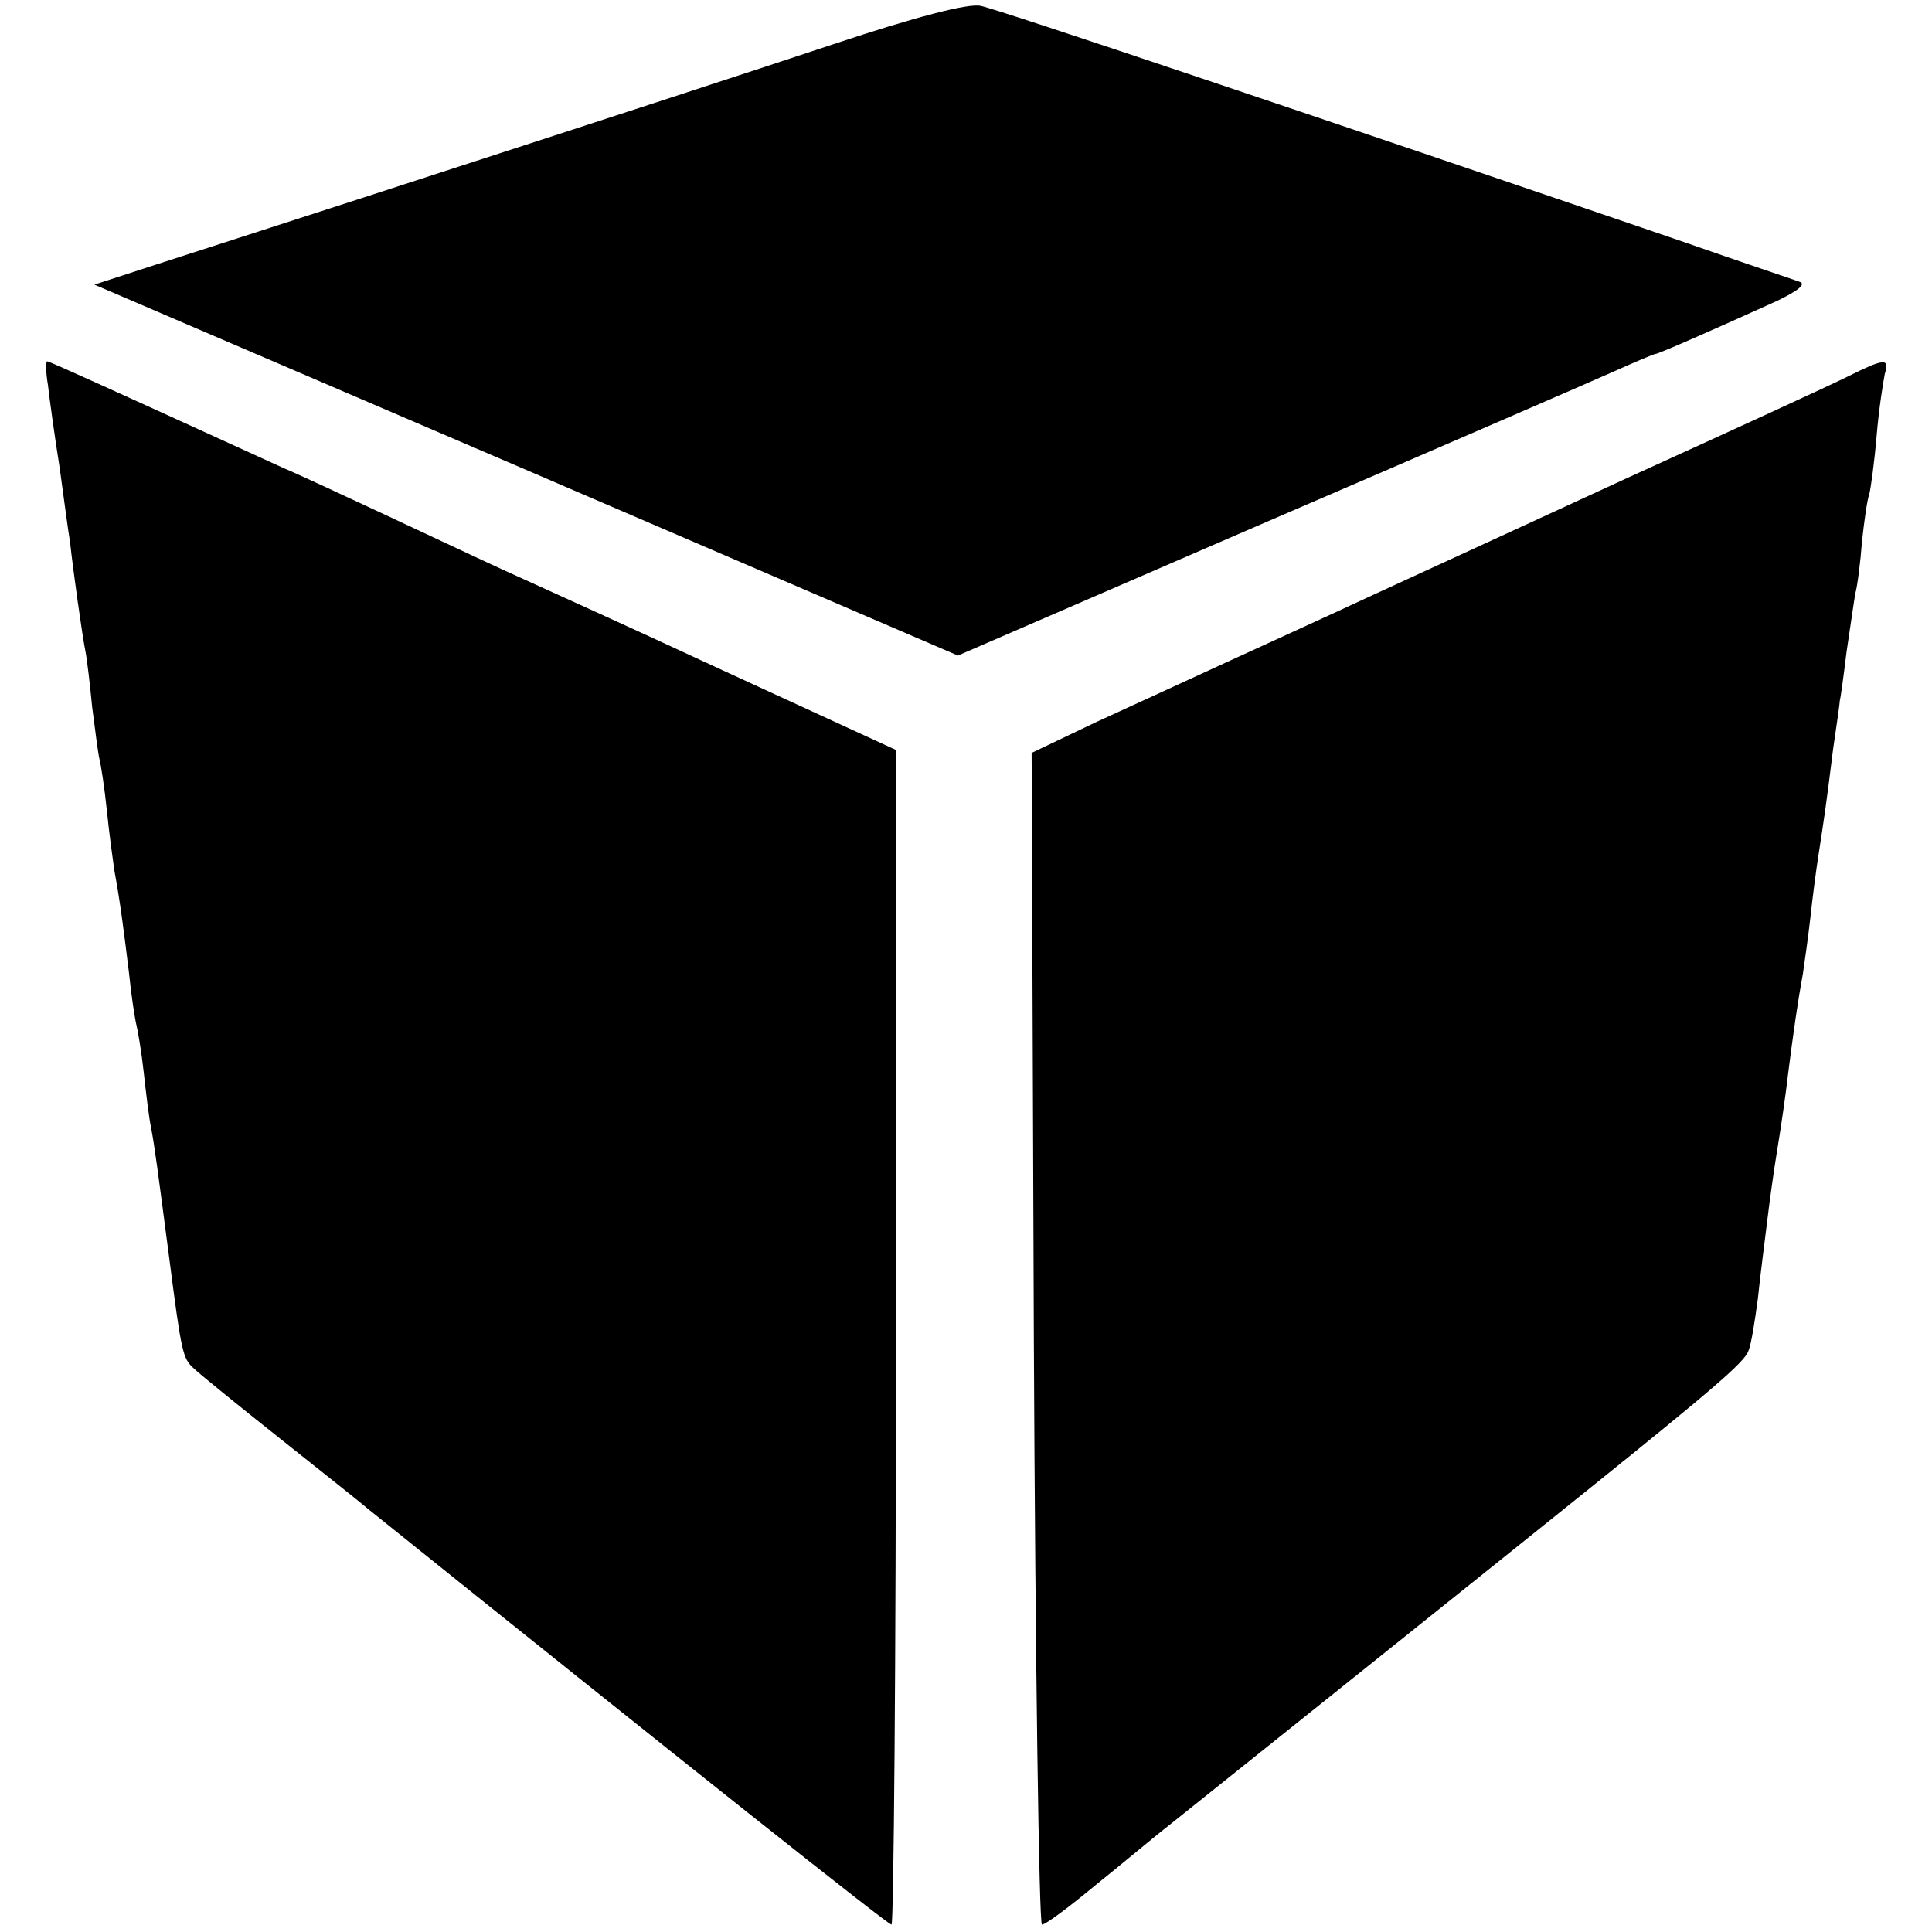
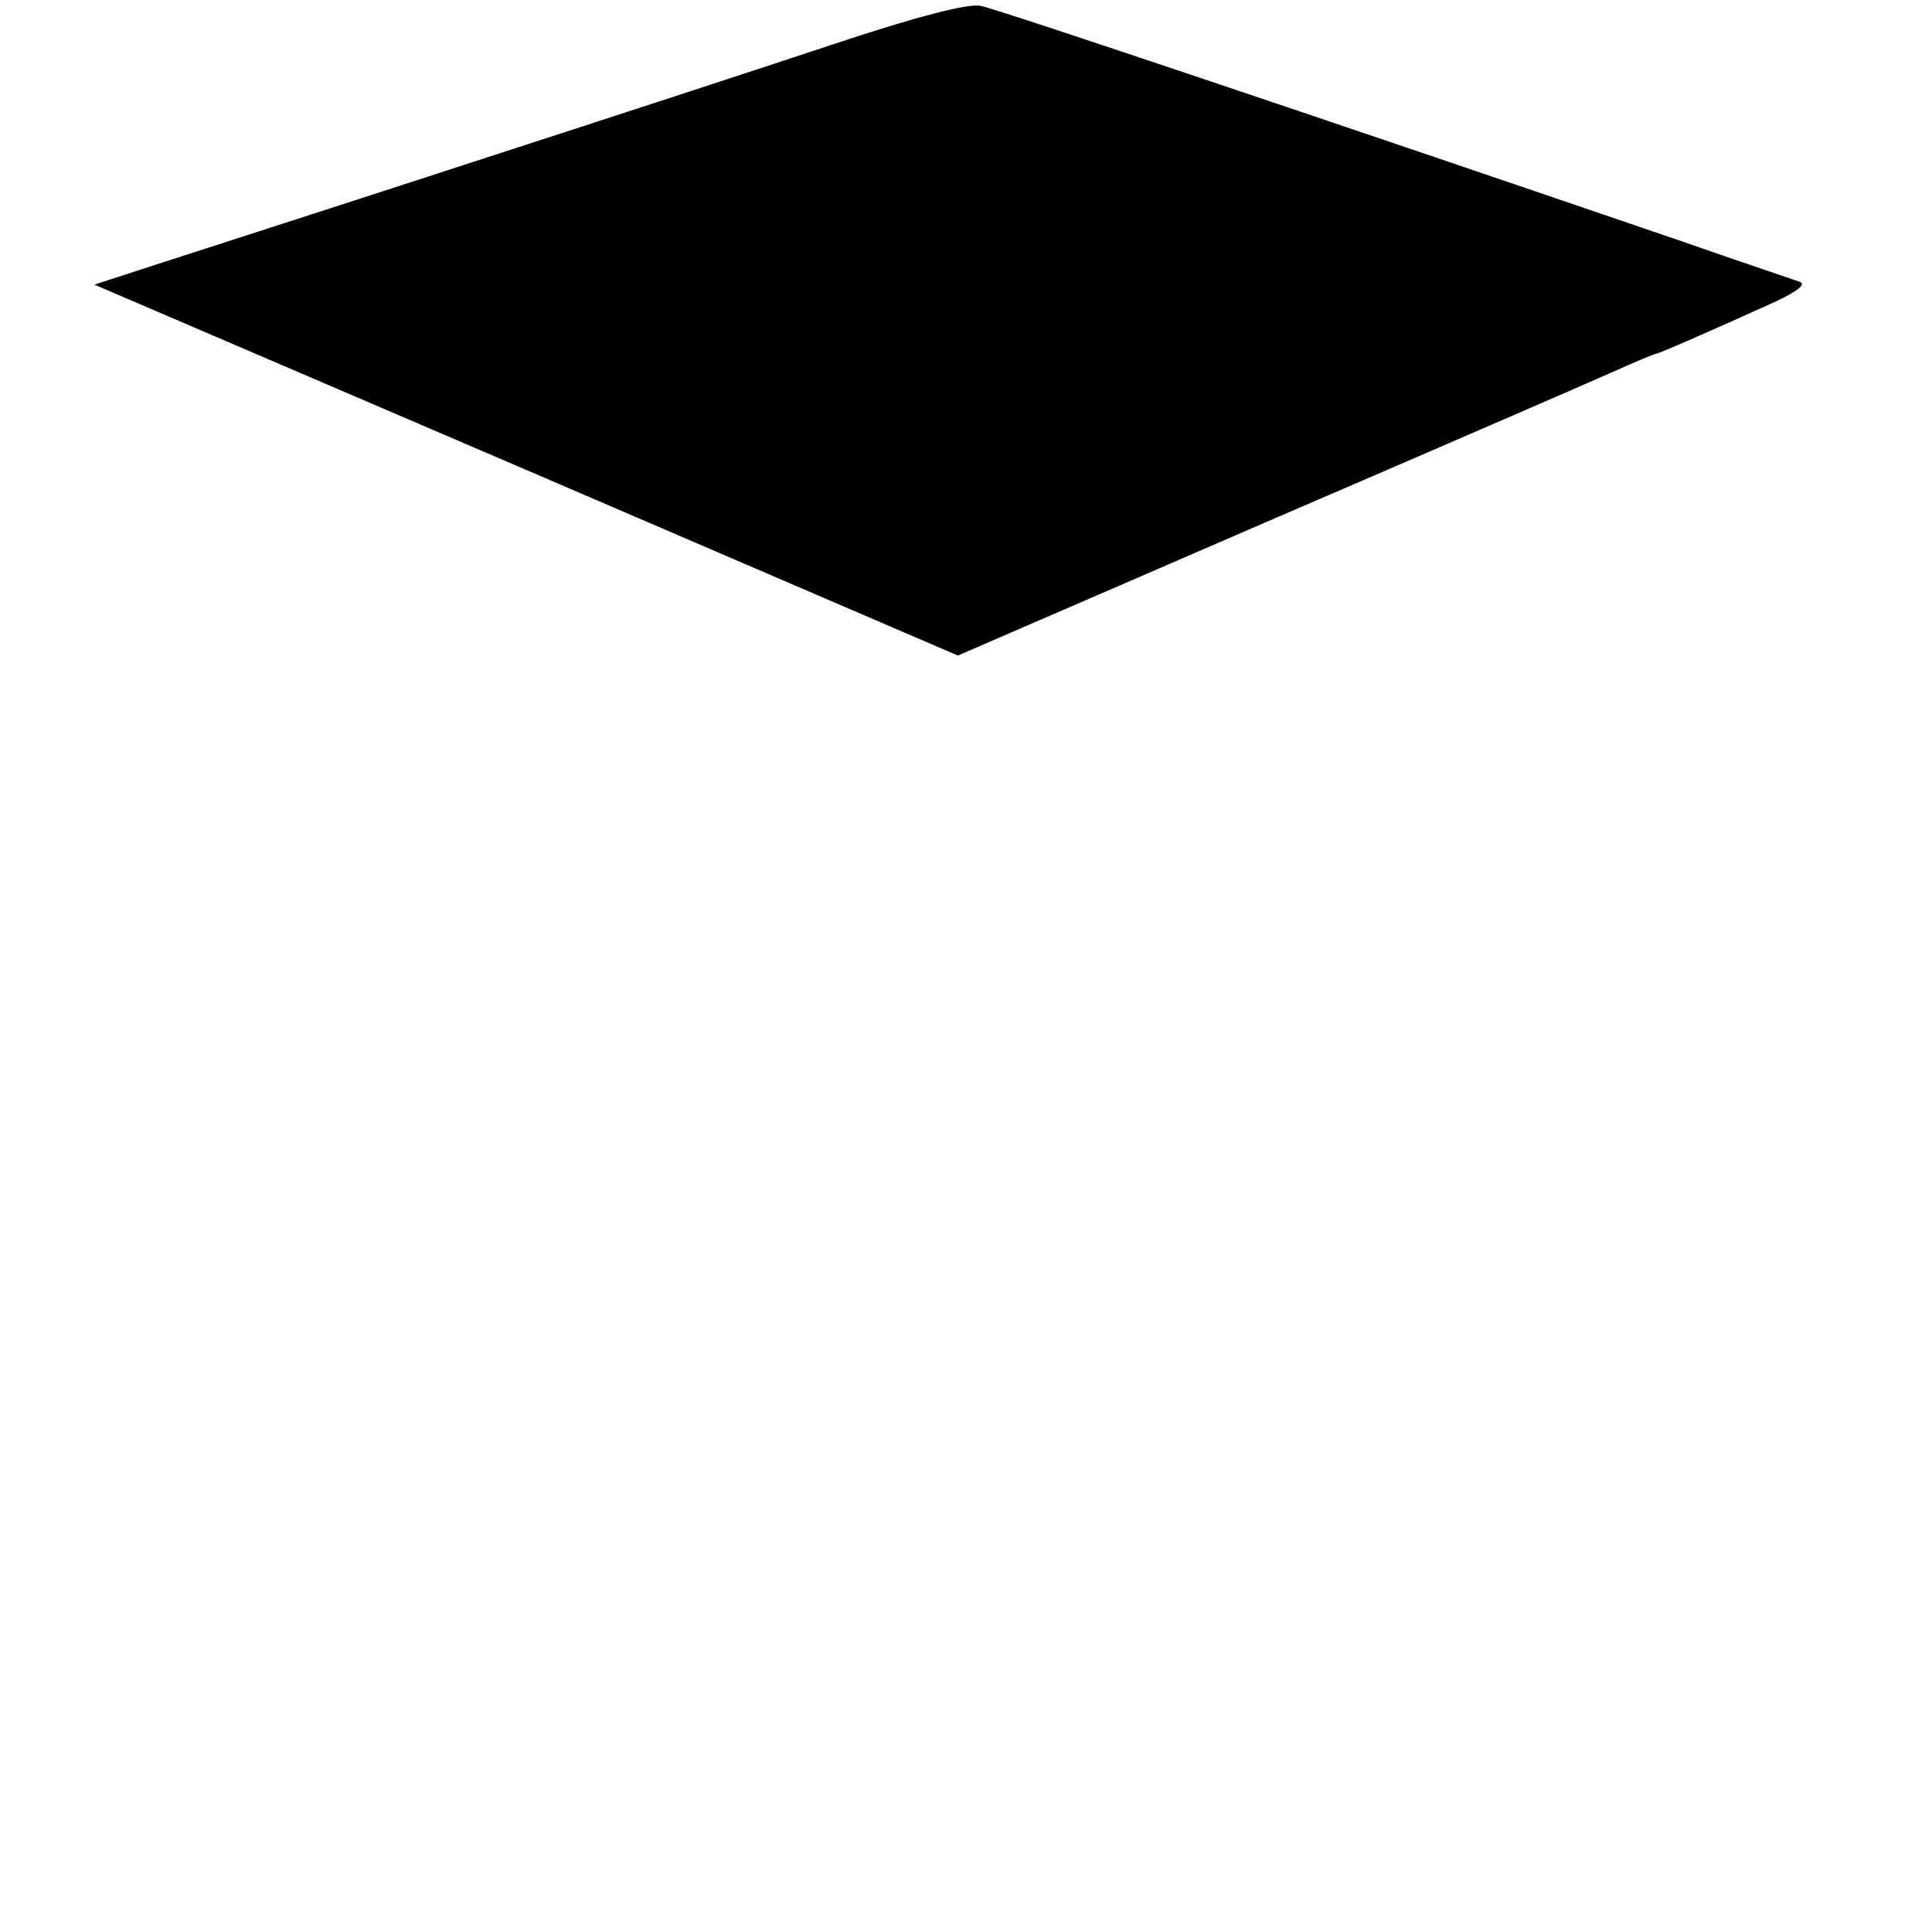
<svg xmlns="http://www.w3.org/2000/svg" version="1.0" width="262pt" height="262pt" viewBox="0 0 262 262" preserveAspectRatio="xMidYMid meet">
  <g transform="translate(0,262) scale(0.1,-0.1)" fill="#000000" stroke="none">
    <path d="M1130 2560 c-96 -32 -323 -106 -505 -165 -181 -59 -368 -119 -414 -134 l-83 -27 585 -251 586 -252 418 181 c230 99 442 191 471 204 29 13 55 24 57 24 4 0 79 33 165 72 29 14 40 23 30 26 -8 3 -80 27 -160 55 -468 160 -928 315 -950 319 -16 4 -89 -15 -200 -52z" />
-     <path d="M65 2098 c2 -18 9 -69 16 -113 6 -44 12 -89 14 -100 4 -38 17 -130 21 -149 2 -10 6 -44 9 -75 4 -31 8 -63 10 -71 2 -8 7 -40 10 -70 3 -30 8 -66 10 -80 8 -43 13 -83 20 -140 3 -30 8 -62 10 -70 2 -8 7 -37 10 -65 3 -27 7 -61 10 -75 5 -27 8 -50 25 -180 16 -124 18 -132 32 -145 7 -7 60 -50 118 -96 58 -46 112 -89 120 -96 431 -346 704 -563 709 -563 3 0 6 358 6 797 l0 796 -235 108 c-129 60 -262 120 -295 135 -33 15 -107 50 -165 77 -58 27 -118 55 -135 62 -230 105 -318 145 -321 145 -2 0 -2 -15 1 -32z" />
-     <path d="M2505 2109 c-22 -11 -157 -73 -300 -138 -143 -66 -300 -138 -350 -161 -49 -23 -133 -61 -185 -85 -52 -24 -135 -62 -183 -84 l-88 -42 3 -794 c2 -437 7 -795 11 -795 5 0 37 24 72 53 35 28 80 66 102 83 39 31 536 429 563 451 174 140 216 176 221 191 4 9 9 42 13 72 3 30 9 75 12 100 3 25 9 70 14 100 5 30 12 78 15 105 7 55 13 97 20 135 2 14 7 48 10 75 3 28 8 66 11 85 3 19 7 46 9 60 2 14 7 52 11 85 5 33 9 62 9 65 1 3 5 32 9 65 5 33 10 69 12 80 3 11 7 43 9 70 3 28 7 57 10 65 2 8 7 44 10 80 3 36 9 73 11 83 7 22 -1 21 -51 -4z" />
  </g>
</svg>